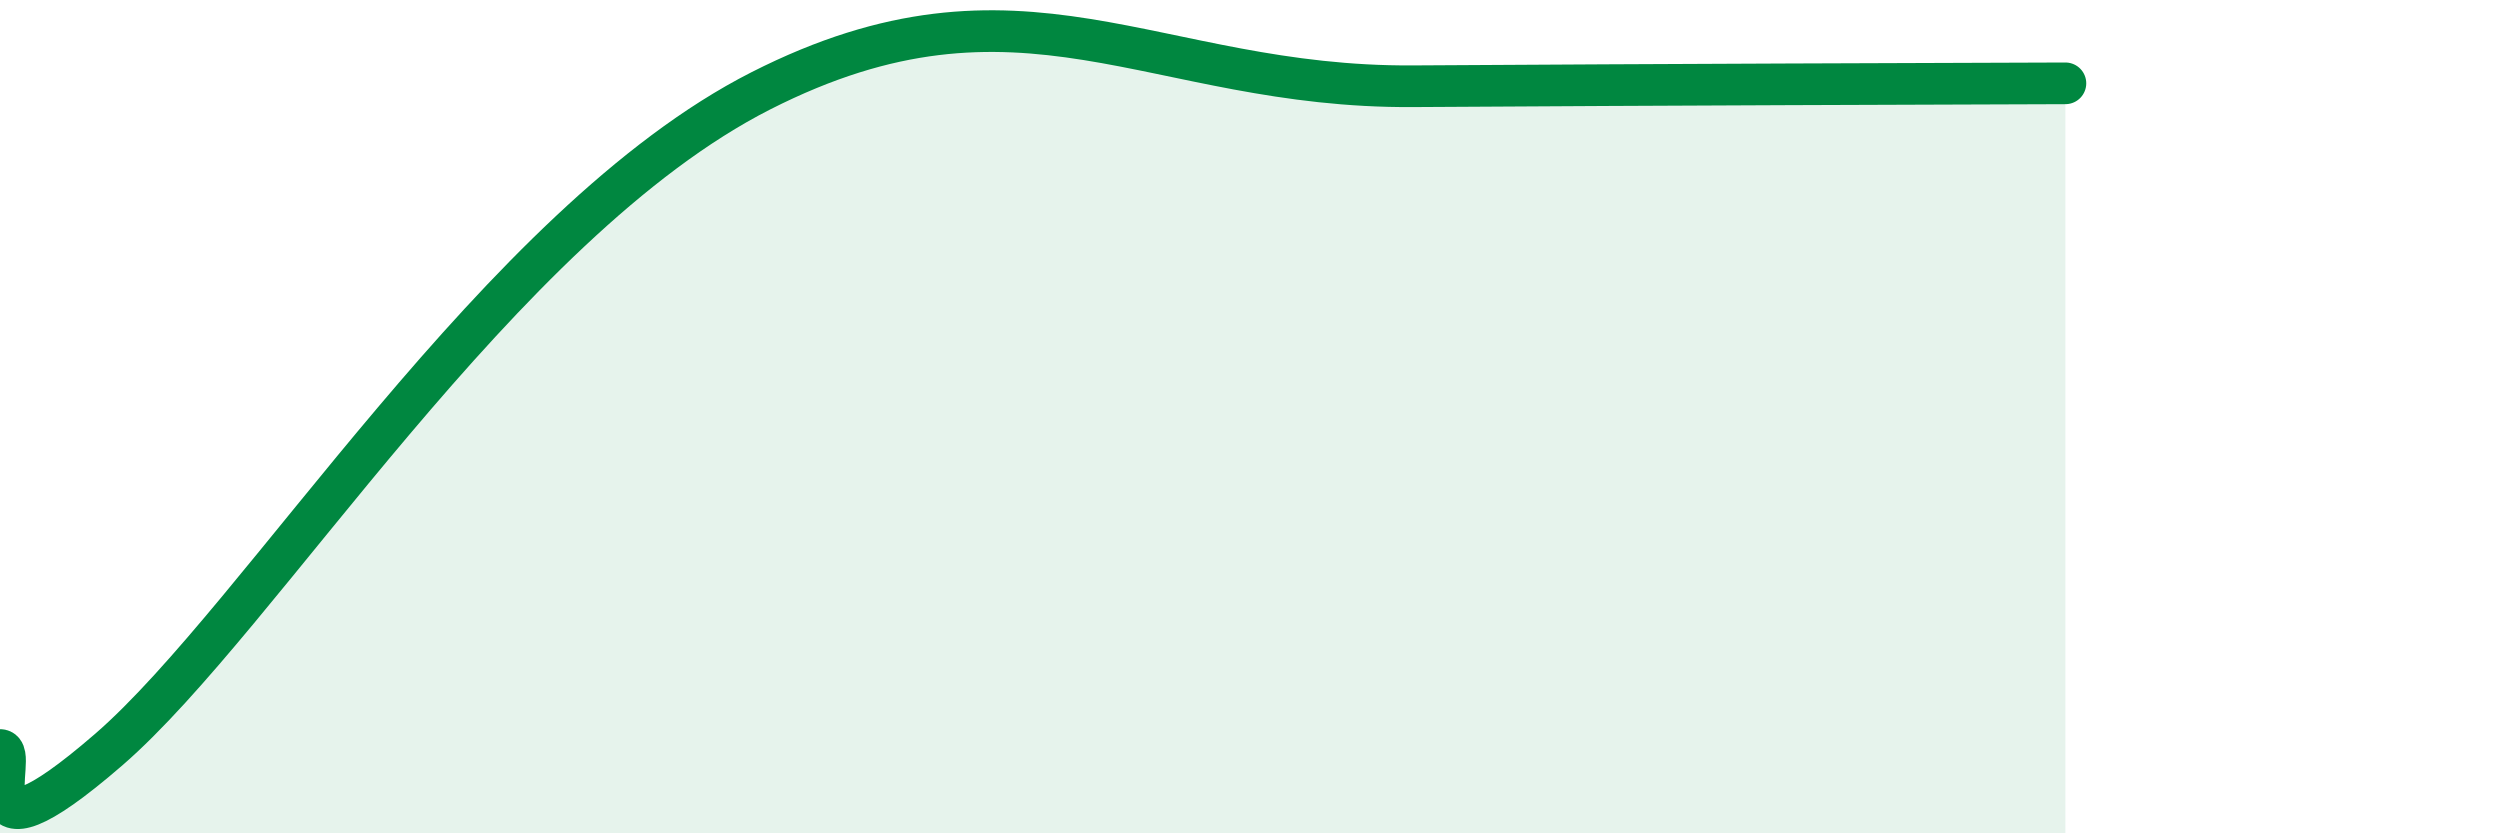
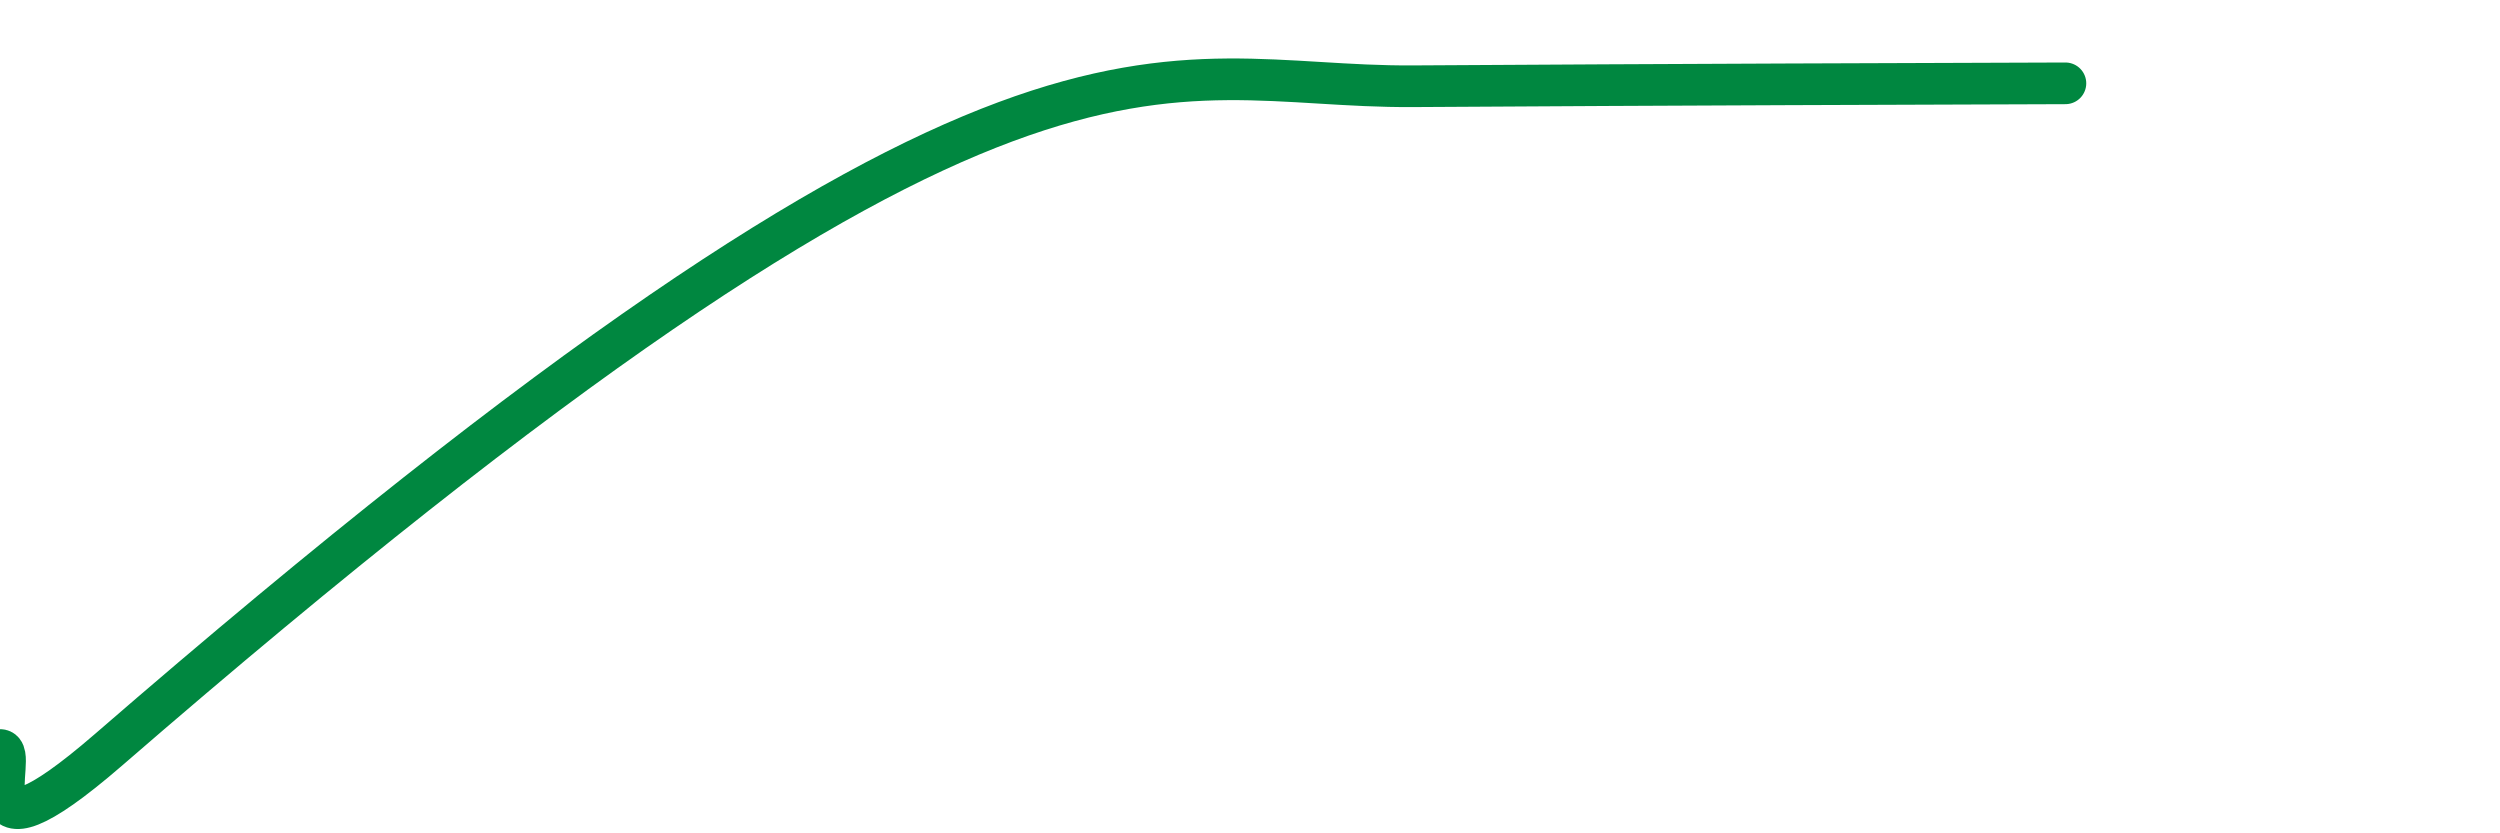
<svg xmlns="http://www.w3.org/2000/svg" width="60" height="20" viewBox="0 0 60 20">
-   <path d="M 0,18 C 0.52,18 -1.04,21.15 2.61,17.99 C 6.26,14.83 12,5.36 18.26,2.18 C 24.52,-1 27.65,2.11 33.91,2.07 C 40.17,2.03 46.44,2.01 49.57,2L49.57 20L0 20Z" fill="#008740" opacity="0.1" stroke-linecap="round" stroke-linejoin="round" />
-   <path d="M 0,18 C 0.52,18 -1.04,21.15 2.61,17.99 C 6.26,14.83 12,5.36 18.26,2.18 C 24.52,-1 27.65,2.11 33.91,2.07 C 40.17,2.03 46.44,2.01 49.57,2" stroke="#008740" stroke-width="1" fill="none" stroke-linecap="round" stroke-linejoin="round" />
+   <path d="M 0,18 C 0.52,18 -1.04,21.15 2.61,17.99 C 24.52,-1 27.65,2.11 33.91,2.07 C 40.17,2.03 46.44,2.01 49.57,2" stroke="#008740" stroke-width="1" fill="none" stroke-linecap="round" stroke-linejoin="round" />
</svg>